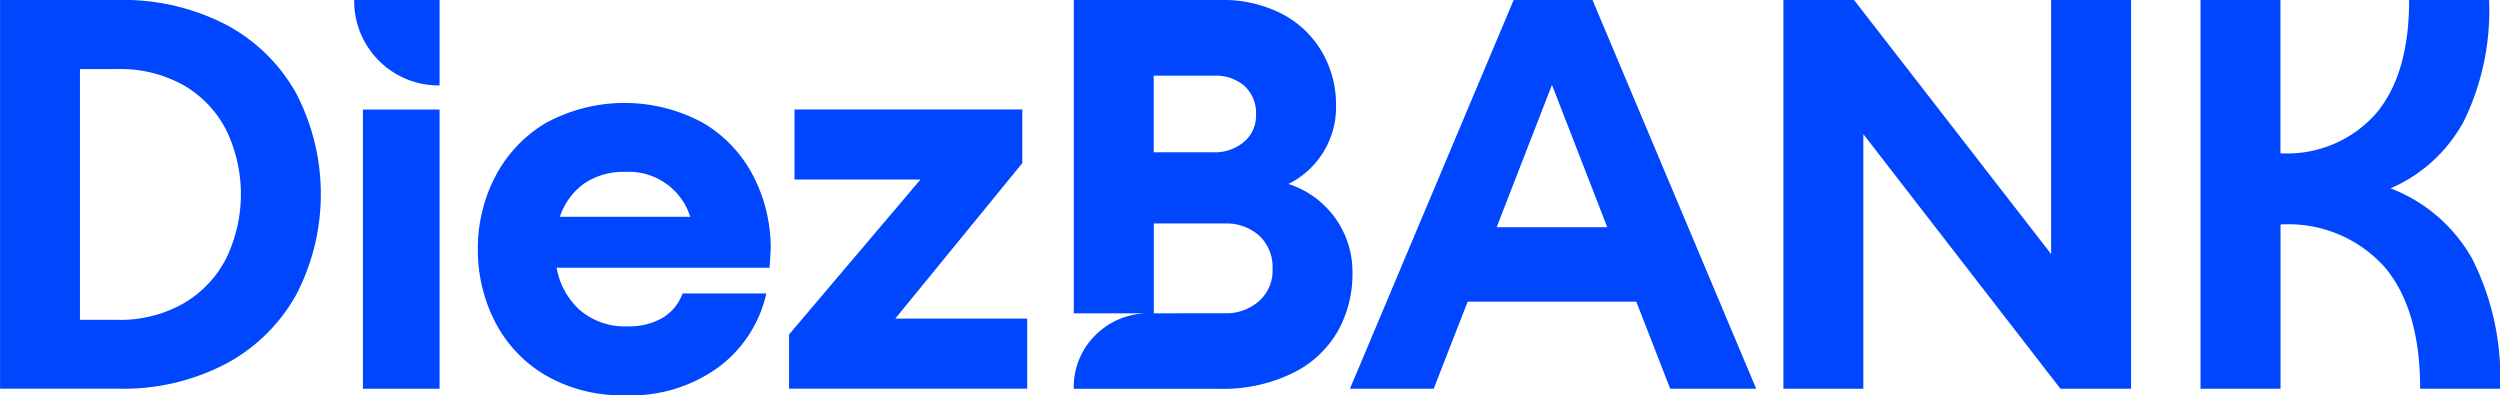
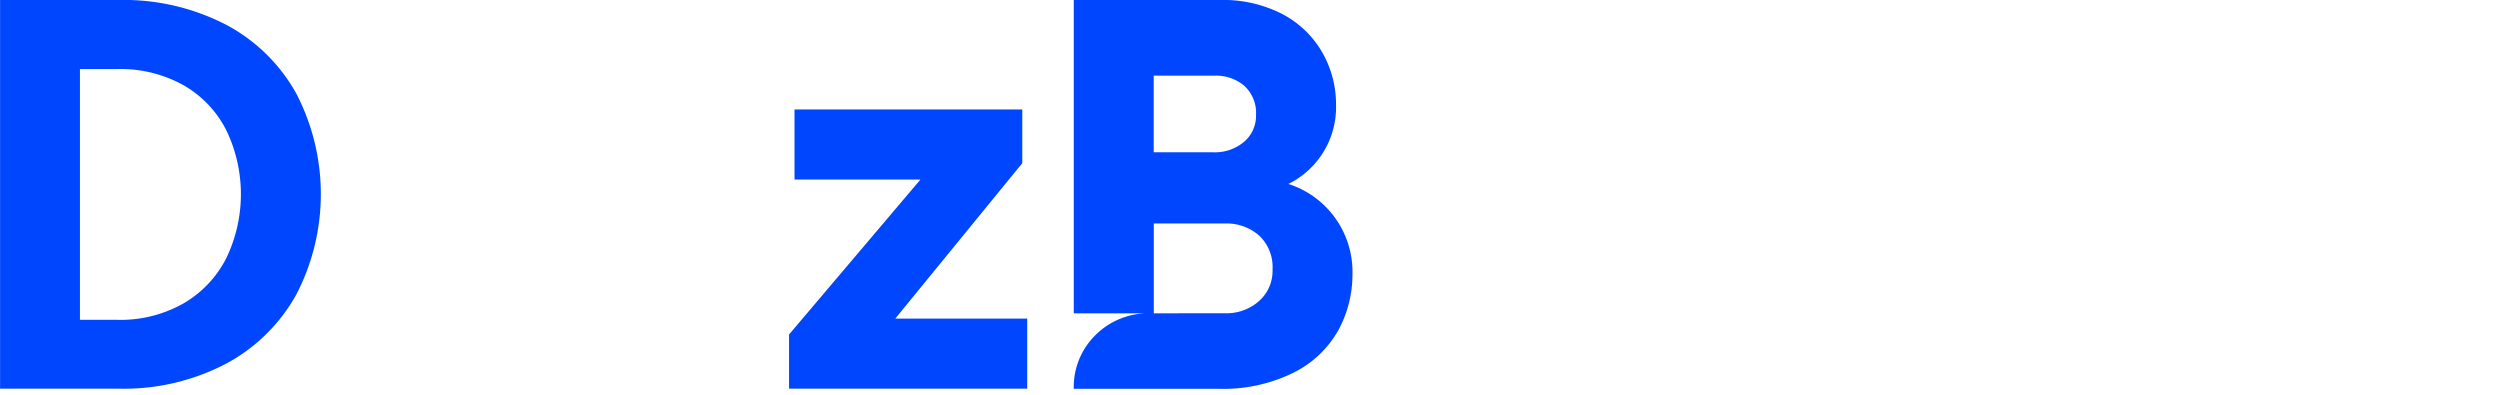
<svg xmlns="http://www.w3.org/2000/svg" width="139.137" height="22" viewBox="0 0 139.137 22">
  <g transform="translate(-98.896 -120.26)">
    <path d="M105.478,120.26a12.4,12.4,0,0,1,6.018,1.386,9.6,9.6,0,0,1,3.9,3.839,12.144,12.144,0,0,1,0,11.152,9.694,9.694,0,0,1-3.9,3.854,12.282,12.282,0,0,1-6.018,1.4H98.9V120.26Zm-.061,17.8a7.109,7.109,0,0,0,3.718-.929,6.114,6.114,0,0,0,2.361-2.514,8.206,8.206,0,0,0,0-7.1,6.019,6.019,0,0,0-2.361-2.5,7.205,7.205,0,0,0-3.718-.914h-2.072v13.956Z" transform="translate(0 0)" fill="#0046FE" />
-     <path d="M358.526,125.014a4.7,4.7,0,0,1-4.753-4.754h4.753Zm0,16.881h-4.266v-15.54h4.266Z" transform="translate(-235.165 0)" fill="#0046FE" />
-     <path d="M446.484,209.477a7.327,7.327,0,0,1-2.8-2.986,8.747,8.747,0,0,1-.945-4.022,8.638,8.638,0,0,1,.96-4.022,7.47,7.47,0,0,1,2.8-2.986,9.162,9.162,0,0,1,8.806,0,7.367,7.367,0,0,1,2.788,2.986,8.755,8.755,0,0,1,.945,4.022l-.061,1.036H447.124a4.121,4.121,0,0,0,1.28,2.346,3.833,3.833,0,0,0,2.681.914,3.663,3.663,0,0,0,1.935-.472,2.626,2.626,0,0,0,1.112-1.356h4.662a7.014,7.014,0,0,1-2.636,4.083,8.263,8.263,0,0,1-5.2,1.584A8.475,8.475,0,0,1,446.484,209.477Zm8.075-8.806a3.574,3.574,0,0,0-3.6-2.5,3.878,3.878,0,0,0-2.316.655,3.756,3.756,0,0,0-1.341,1.844Z" transform="translate(-317.248 -68.344)" fill="#0046FE" />
    <path d="M679.7,202.047,672.63,210.7h7.344v3.9H666.719v-3.017l7.313-8.623h-7.008v-3.9H679.7Z" transform="translate(-523.909 -72.707)" fill="#0046FE" />
    <path d="M887.144,135.5a6.5,6.5,0,0,1-.777,3.123,5.85,5.85,0,0,1-2.468,2.361,8.868,8.868,0,0,1-4.251.914h-8.014a4.047,4.047,0,0,1,1.219-3,4.162,4.162,0,0,1,3.047-1.2h-4.266V120.26h8.136a7.173,7.173,0,0,1,3.489.792,5.528,5.528,0,0,1,2.209,2.133,5.826,5.826,0,0,1,.762,2.925,4.762,4.762,0,0,1-2.651,4.388A5.134,5.134,0,0,1,887.144,135.5Zm-11.061-11.03v4.266H879.4a2.518,2.518,0,0,0,1.706-.579,1.883,1.883,0,0,0,.67-1.493,2.034,2.034,0,0,0-.655-1.63,2.413,2.413,0,0,0-1.63-.564Zm3.992,13.224a2.714,2.714,0,0,0,1.859-.67,2.24,2.24,0,0,0,.762-1.767,2.409,2.409,0,0,0-.747-1.889,2.745,2.745,0,0,0-1.9-.67h-3.961v5Z" transform="translate(-712.977 0)" fill="#0046FE" />
-     <path d="M1092.975,141.894h-4.784l-1.889-4.845h-9.385l-1.889,4.845h-4.662l9.111-21.634h4.388Zm-8.288-8.989-3.078-7.922-3.078,7.922Z" transform="translate(-896.339 0)" fill="#0046FE" />
-     <path d="M1397.193,134.4V120.26h4.449v21.634h-3.931l-10.969-14.169v14.169h-4.449V120.26h3.931Z" transform="translate(-1184.142 0)" fill="#0046FE" />
-     <path d="M1682.477,141.894V120.26h4.449v8.532a6.6,6.6,0,0,0,5.287-2.179q1.874-2.178,1.874-6.353h4.449a14,14,0,0,1-1.4,6.734,8.426,8.426,0,0,1-4.083,3.748,8.821,8.821,0,0,1,4.54,3.916,14.576,14.576,0,0,1,1.554,7.237H1694.7q0-4.479-2.011-6.81a7.193,7.193,0,0,0-5.759-2.331v9.141Z" transform="translate(-1461.111 0)" fill="#0046FE" />
  </g>
</svg>